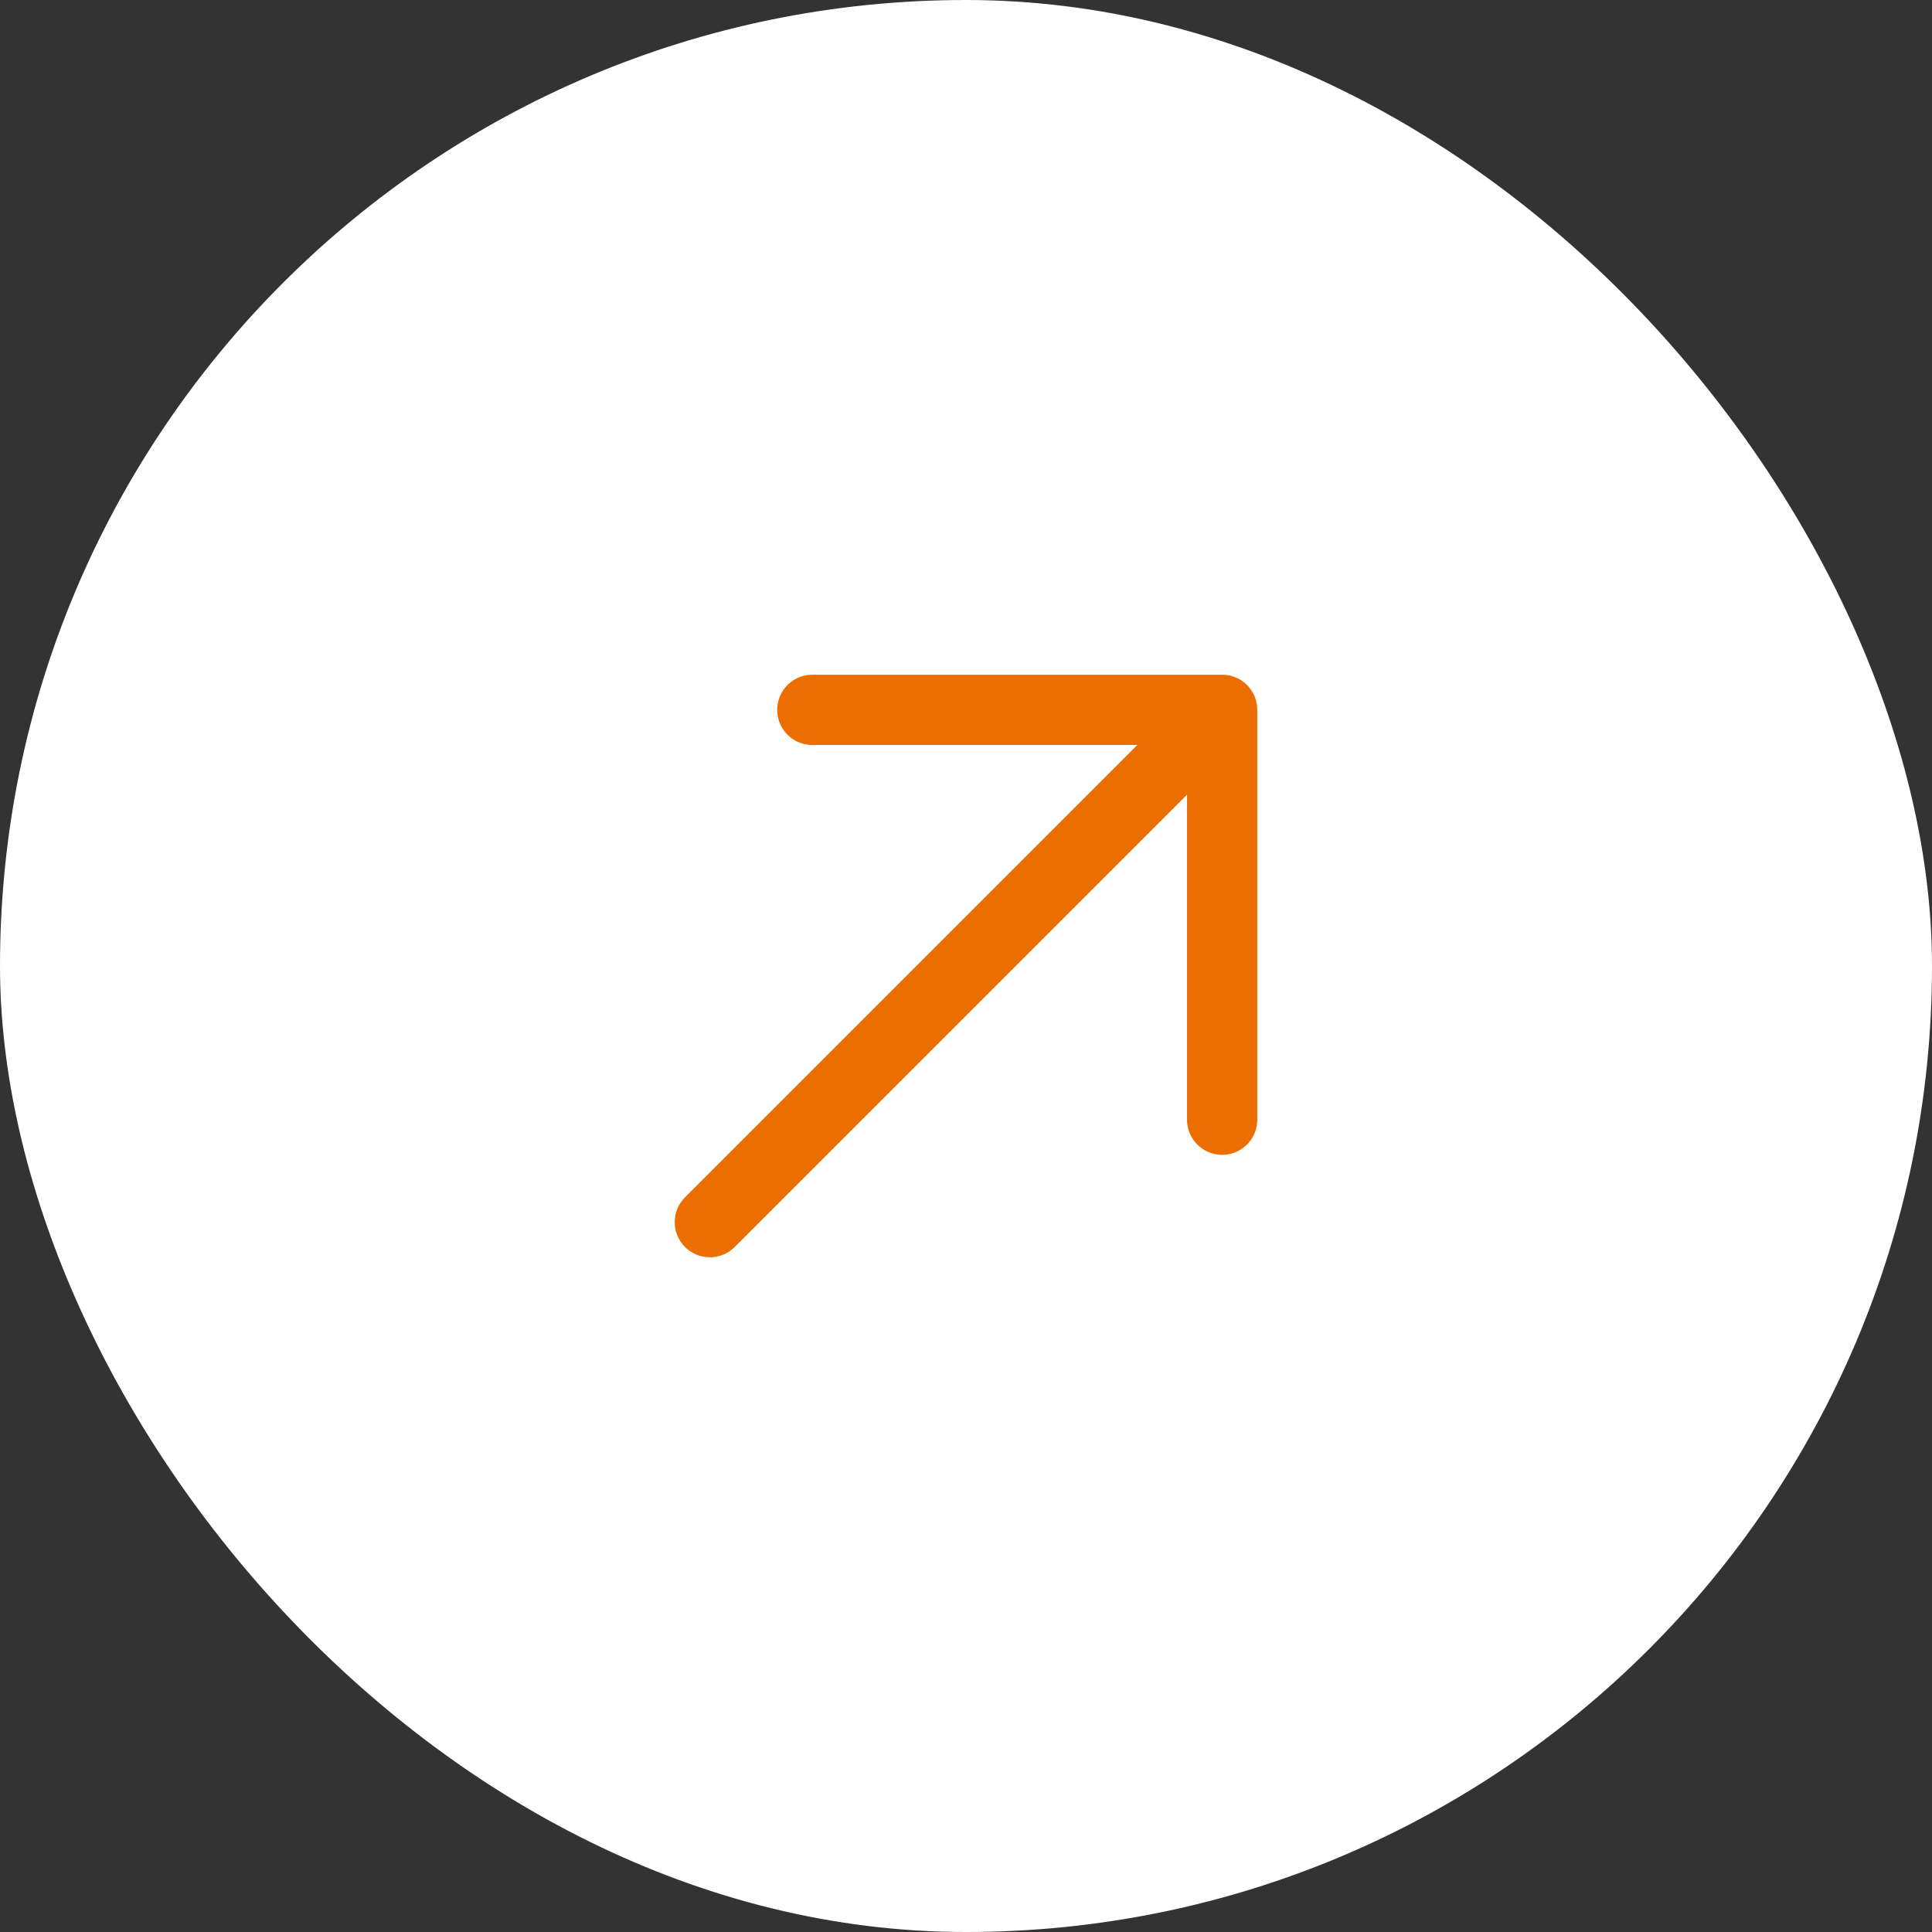
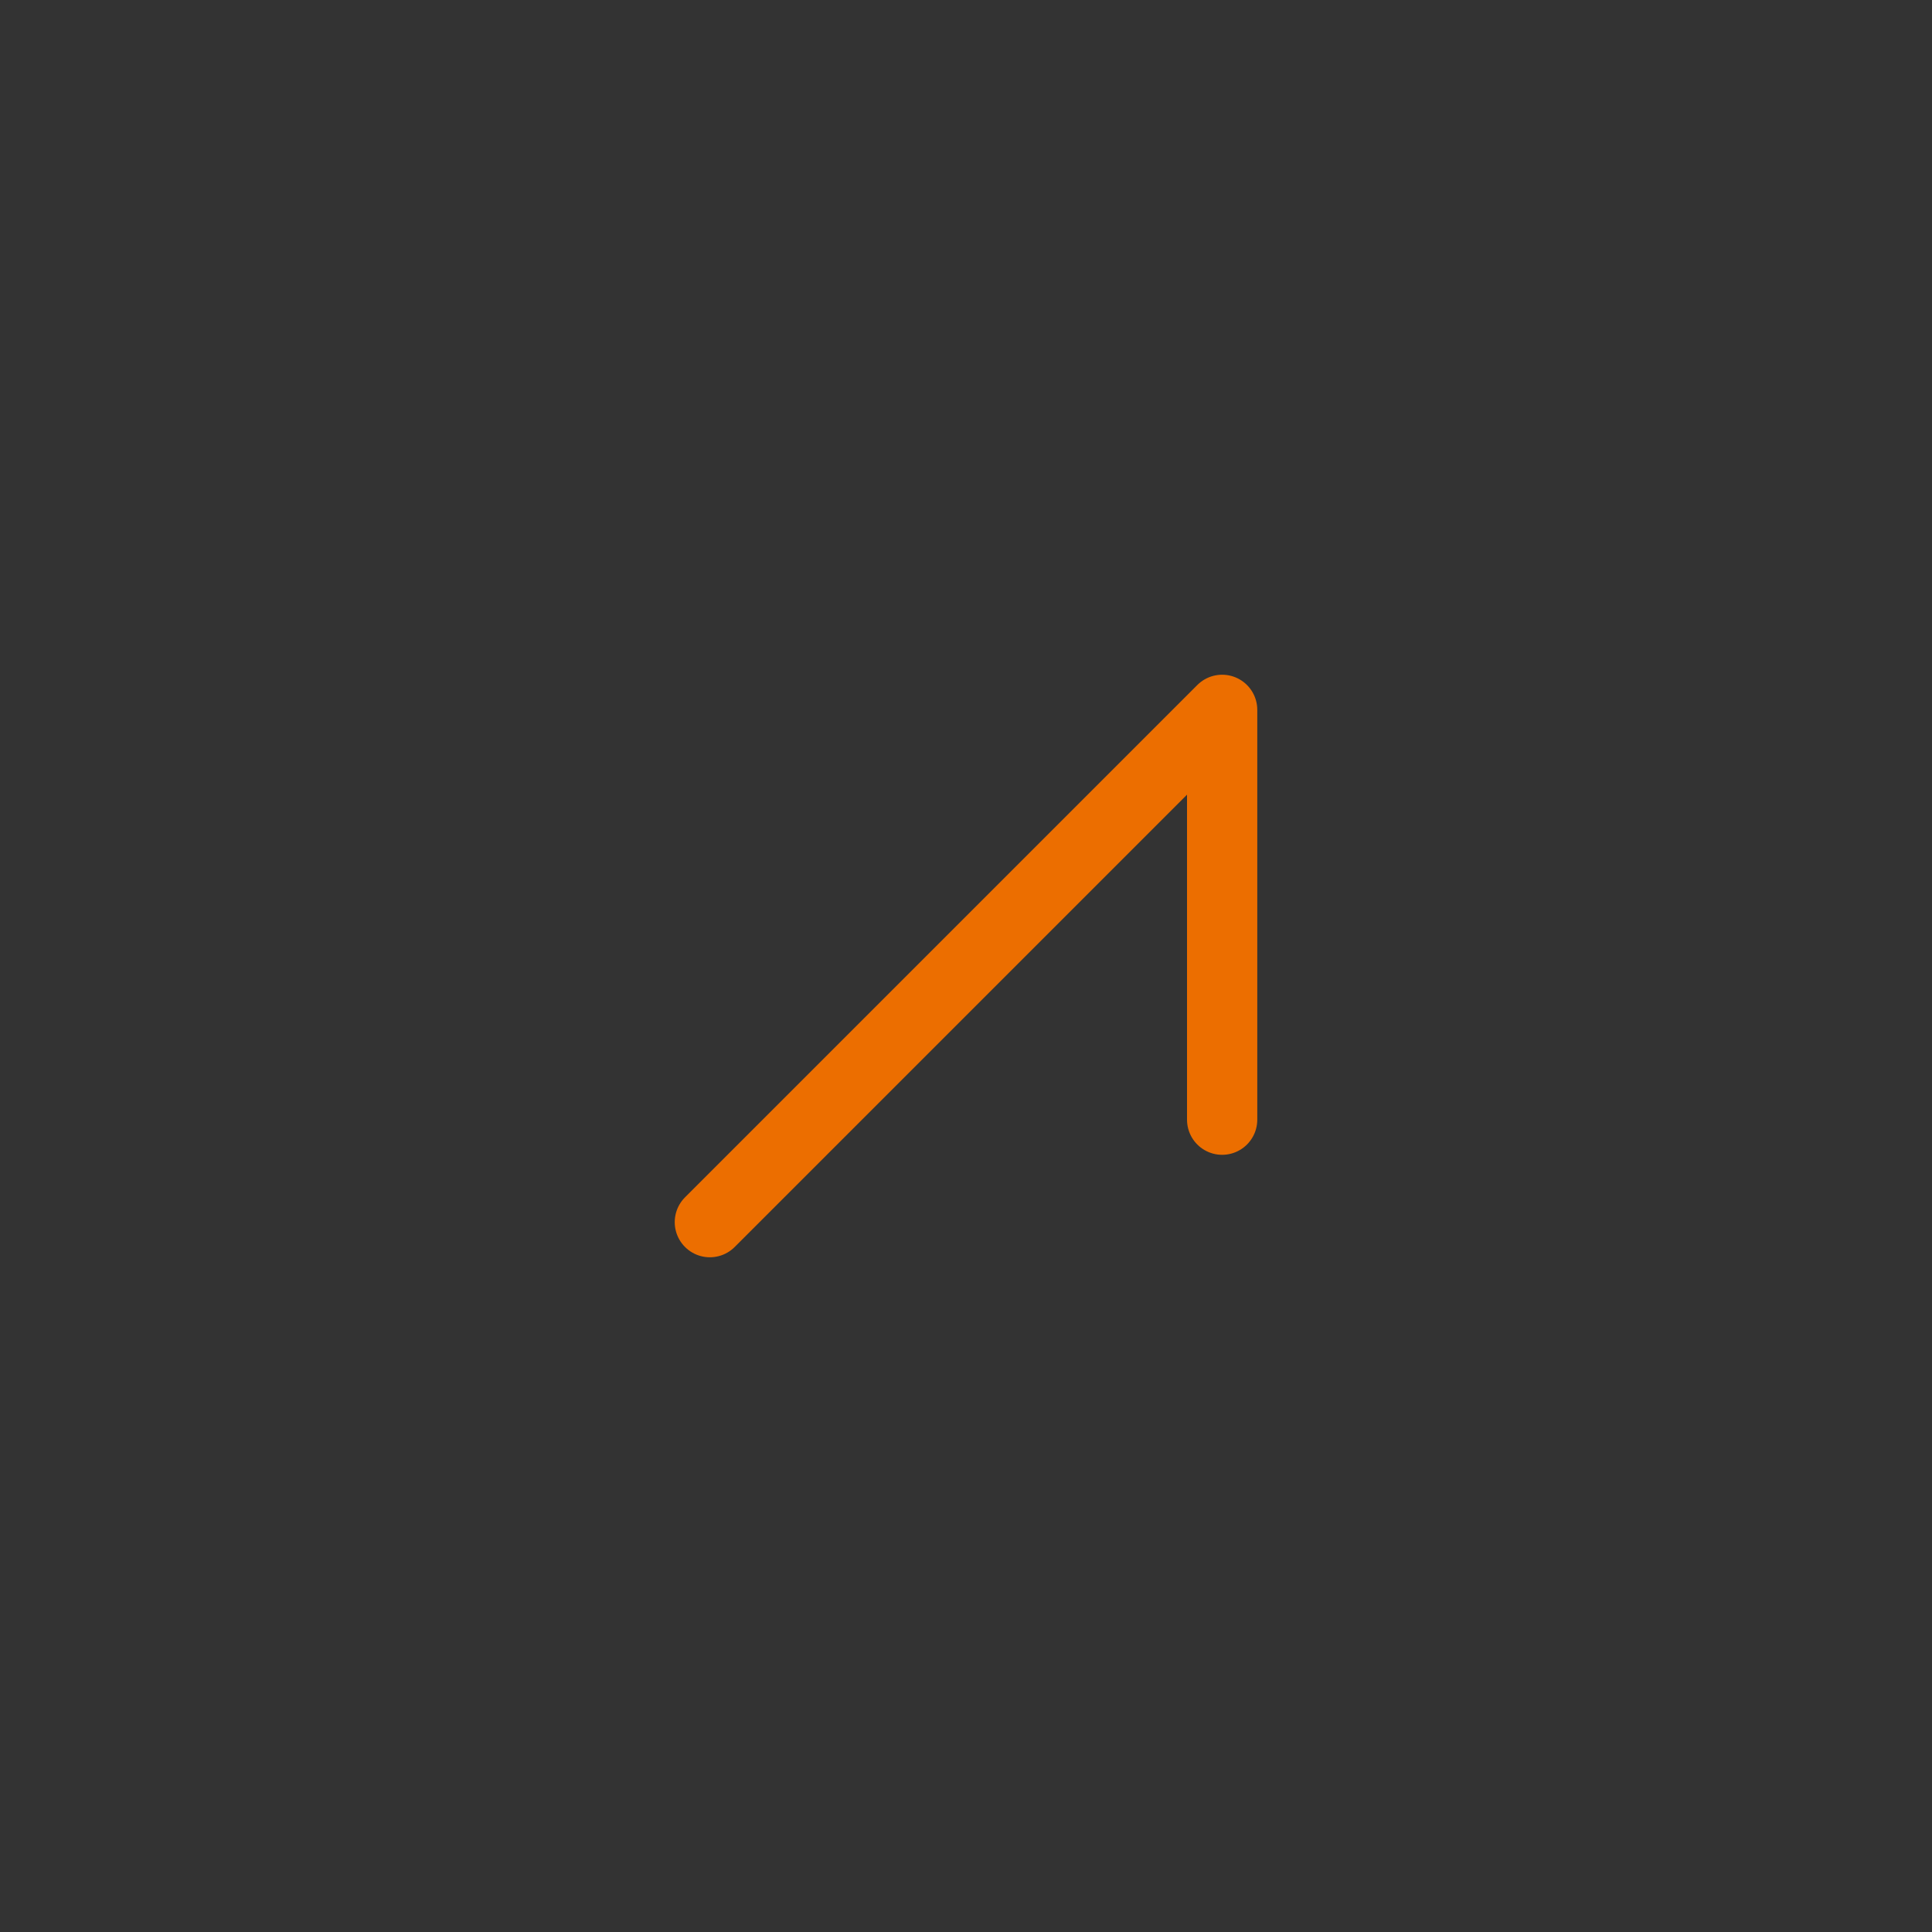
<svg xmlns="http://www.w3.org/2000/svg" width="55" height="55" viewBox="0 0 55 55" fill="none">
  <rect x="0" y="0" width="55" height="55" fill="#333333" stroke="none" />
-   <rect width="55" height="55" rx="27.5" fill="white" />
-   <path d="M20.208 34.792L34.792 20.208M34.792 20.208H23.125M34.792 20.208V31.875" stroke="#EC6E00" stroke-width="2" stroke-linecap="round" stroke-linejoin="round" />
+   <path d="M20.208 34.792L34.792 20.208M34.792 20.208M34.792 20.208V31.875" stroke="#EC6E00" stroke-width="2" stroke-linecap="round" stroke-linejoin="round" />
</svg>